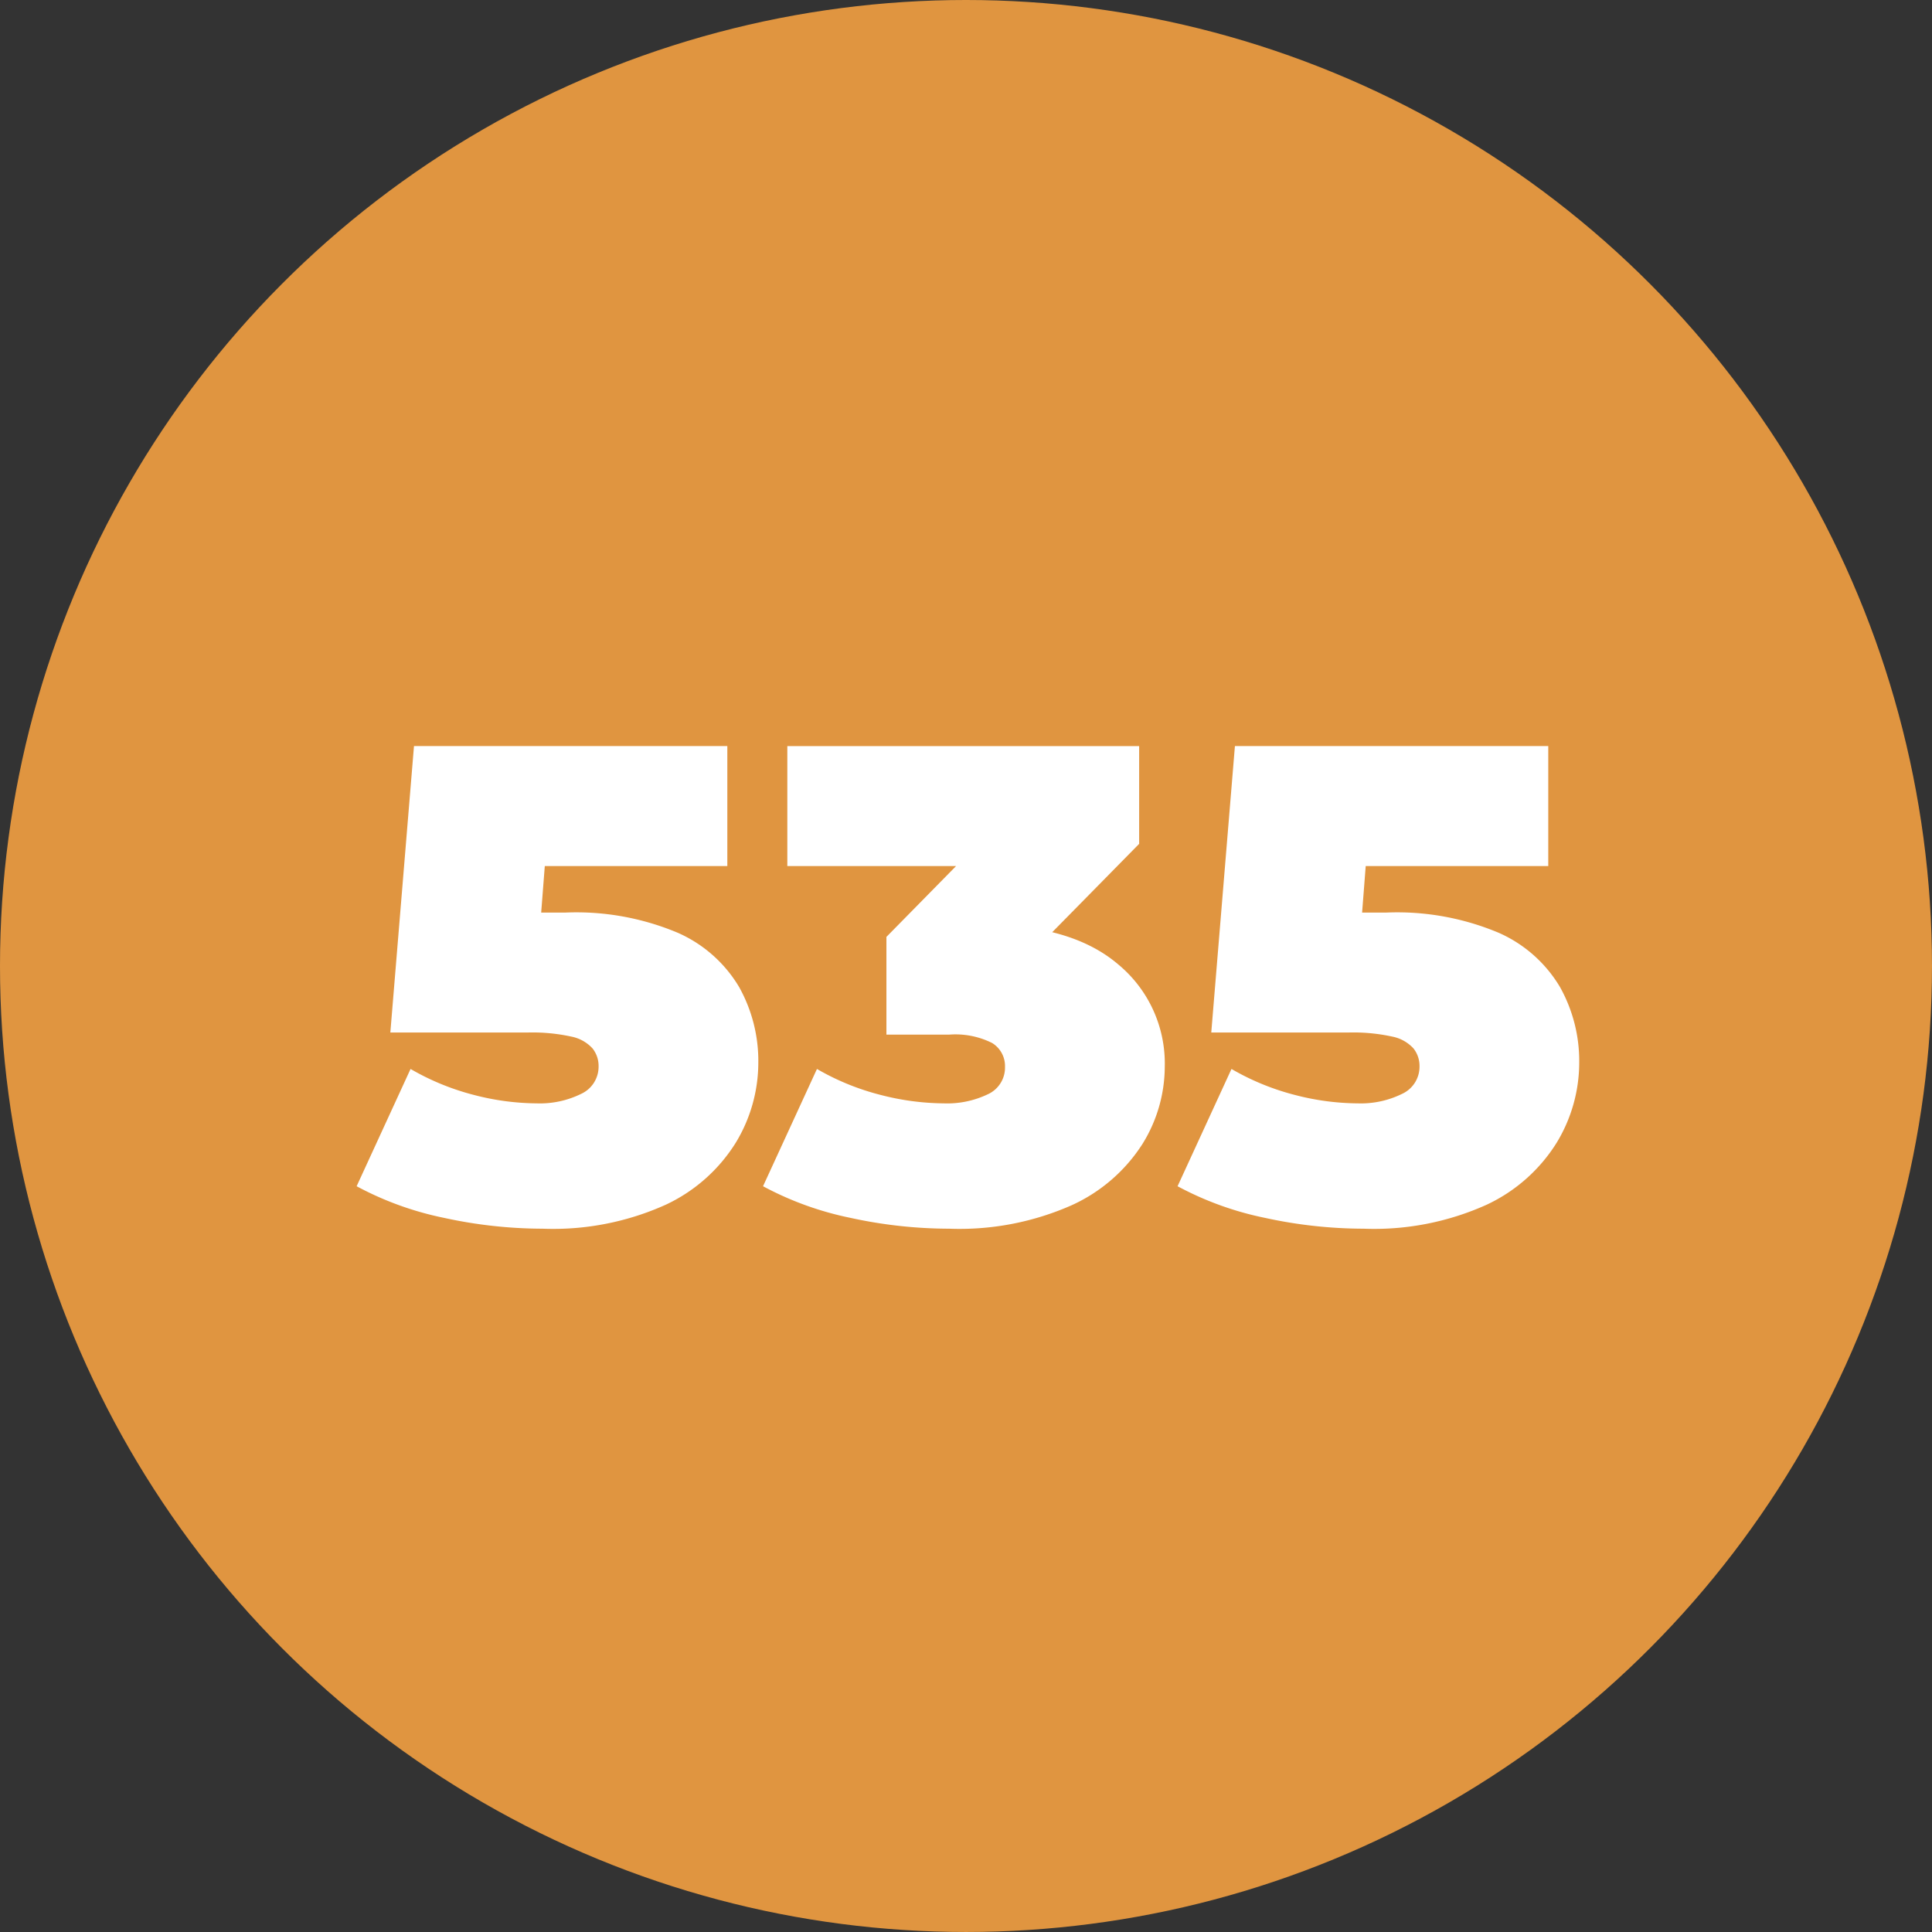
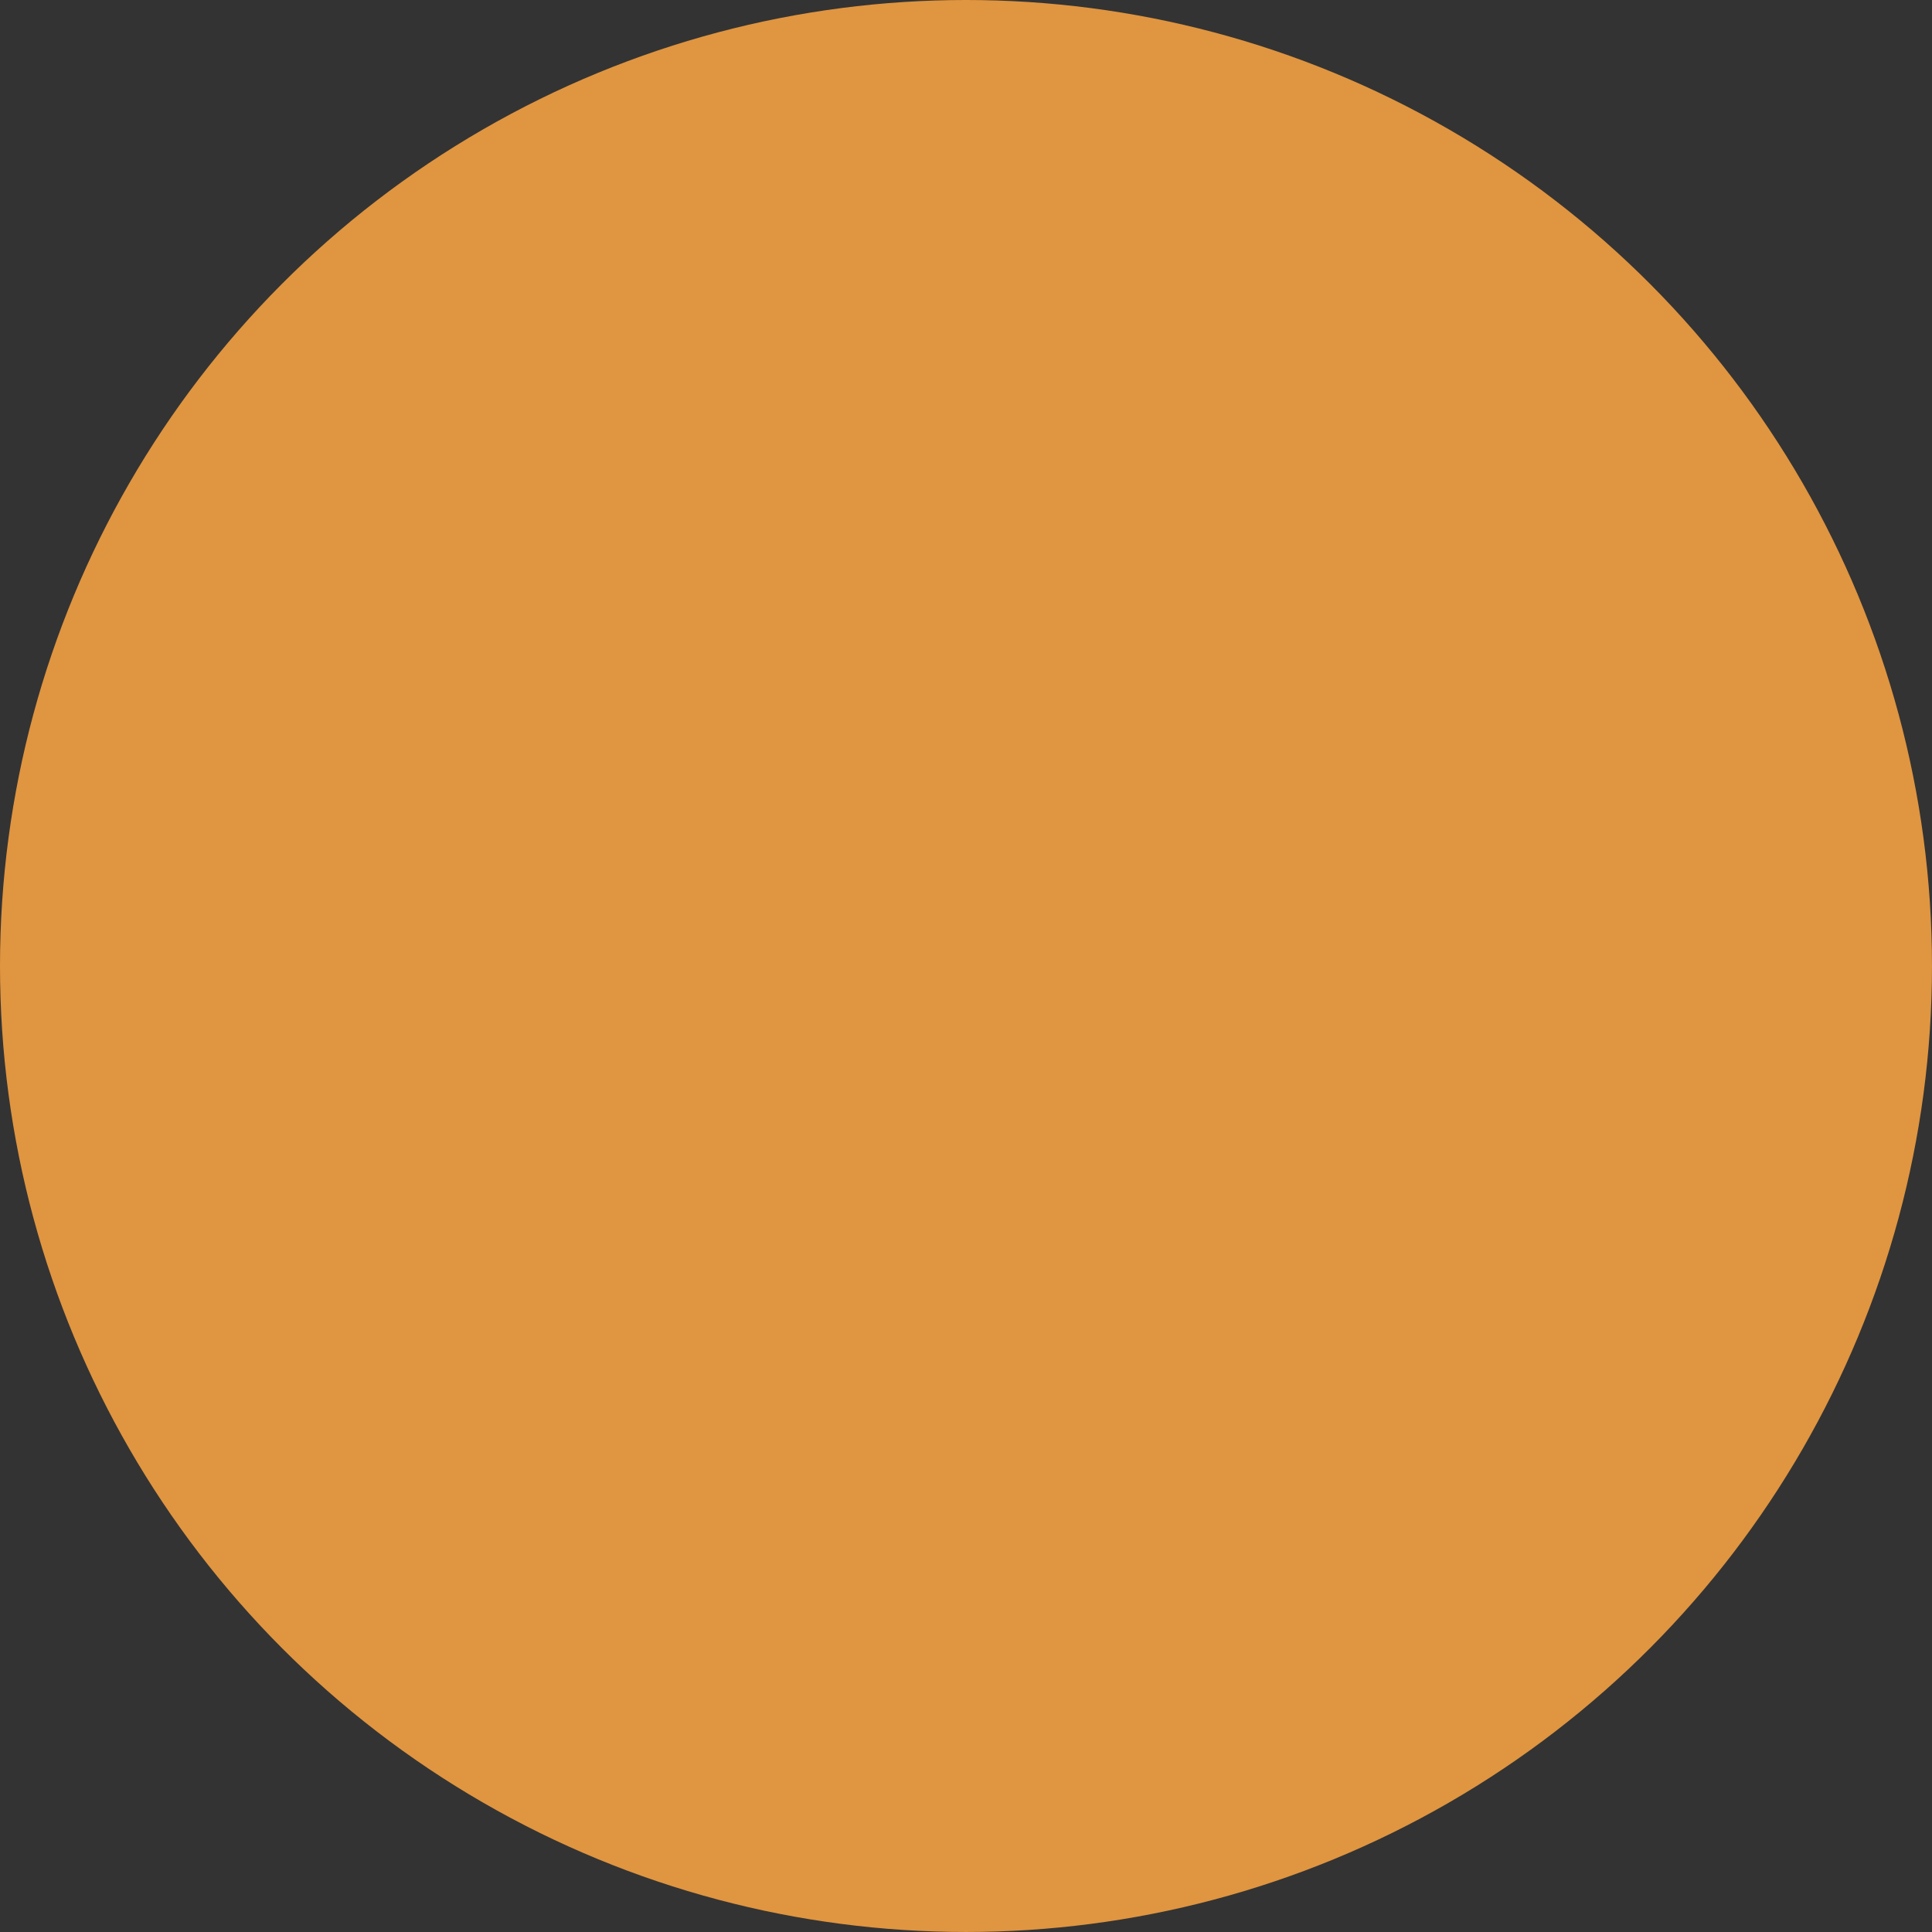
<svg xmlns="http://www.w3.org/2000/svg" width="163.391" height="163.391" viewBox="0 0 163.391 163.391">
  <rect x="0" y="0" width="163.391" height="163.391" fill="#333333" stroke="none" />
  <g id="Grupo_7698" data-name="Grupo 7698" transform="translate(11584.043 10284)">
    <circle id="Elipse_423" data-name="Elipse 423" cx="81.695" cy="81.695" r="81.695" transform="translate(-11584.043 -10284)" fill="#e09540" />
-     <path id="Trazado_18226" data-name="Trazado 18226" d="M-36.338.912A39.3,39.3,0,0,1-44.66,0a27.021,27.021,0,0,1-7.41-2.679l4.56-9.918A21.091,21.091,0,0,0-42.152-10.4a21.465,21.465,0,0,0,5.3.712,7.885,7.885,0,0,0,3.762-.8,2.527,2.527,0,0,0,1.482-2.337,2.382,2.382,0,0,0-.513-1.511,3.288,3.288,0,0,0-1.8-1,15.417,15.417,0,0,0-3.733-.342H-49.22l2-24.225h26.5v10.146H-42.493l6.783-5.757-1.2,15.447-6.783-5.757H-34.4a22.141,22.141,0,0,1,9.49,1.71,11.35,11.35,0,0,1,5.187,4.588A12.818,12.818,0,0,1-18.1-13.11a13.049,13.049,0,0,1-1.91,6.755,13.908,13.908,0,0,1-5.928,5.244A23.151,23.151,0,0,1-36.338.912Zm34.371,0A39.3,39.3,0,0,1-10.288,0,27.021,27.021,0,0,1-17.7-2.679l4.56-9.918A21,21,0,0,0-7.752-10.4a21.8,21.8,0,0,0,5.329.712,7.952,7.952,0,0,0,3.733-.769,2.473,2.473,0,0,0,1.453-2.309,2.283,2.283,0,0,0-1.083-2.023A6.935,6.935,0,0,0-1.966-15.5h-5.3v-8.265L3.05-34.257l1.2,4.5H-15.646V-39.9H14.108v8.265L3.791-21.147-2.65-24.8H.884q7.524,0,11.457,3.363a10.877,10.877,0,0,1,3.933,8.664,12.418,12.418,0,0,1-1.909,6.555,13.947,13.947,0,0,1-5.928,5.13A23.435,23.435,0,0,1-1.966.912Zm35.055,0A39.3,39.3,0,0,1,24.767,0a27.021,27.021,0,0,1-7.41-2.679l4.56-9.918A21.091,21.091,0,0,0,27.275-10.4a21.465,21.465,0,0,0,5.3.712,7.885,7.885,0,0,0,3.762-.8,2.527,2.527,0,0,0,1.482-2.337,2.382,2.382,0,0,0-.513-1.511,3.288,3.288,0,0,0-1.8-1,15.417,15.417,0,0,0-3.733-.342H20.207l2-24.225H48.707v10.146H26.933l6.783-5.757-1.2,15.447-6.783-5.757h9.291a22.141,22.141,0,0,1,9.49,1.71A11.35,11.35,0,0,1,49.7-19.523a12.818,12.818,0,0,1,1.625,6.413,13.049,13.049,0,0,1-1.91,6.755,13.908,13.908,0,0,1-5.928,5.244A23.151,23.151,0,0,1,33.089.912Z" transform="translate(-11501.812 -10181)" fill="#fff" />
  </g>
</svg>